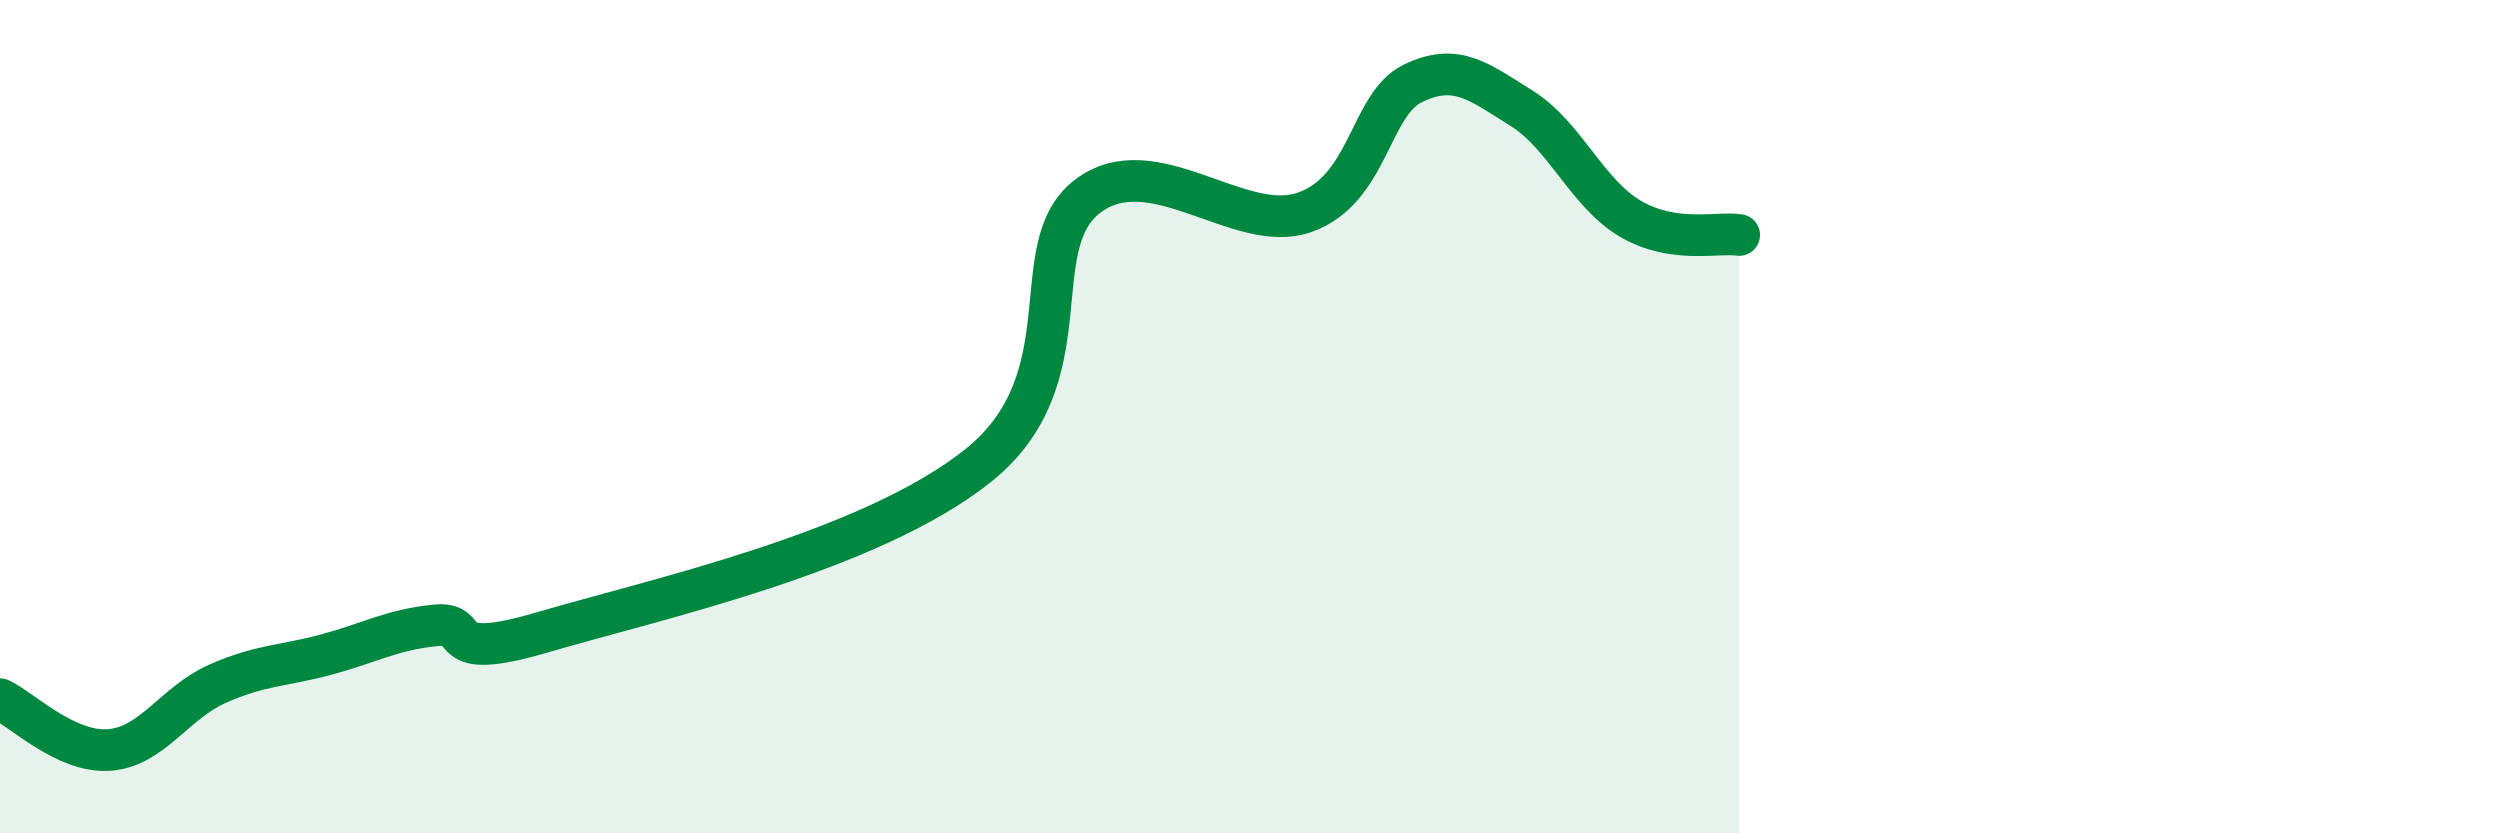
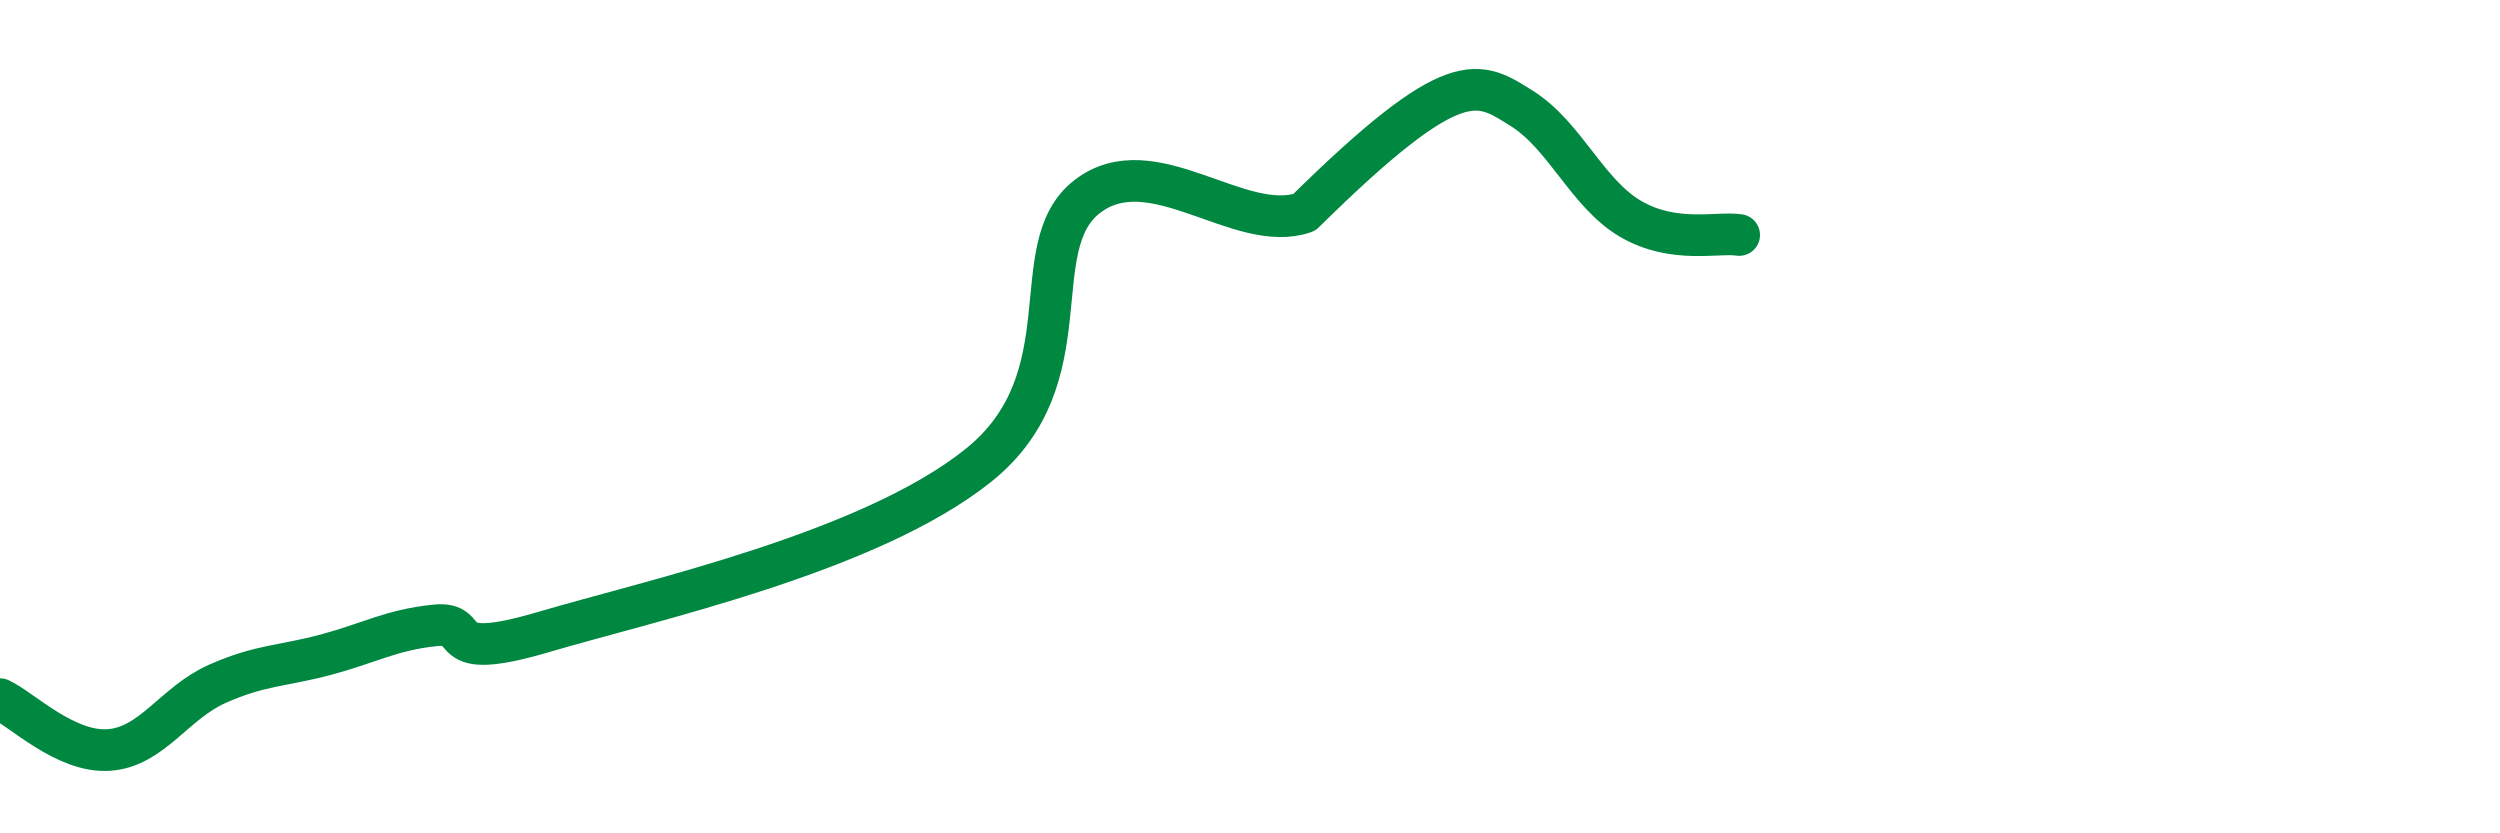
<svg xmlns="http://www.w3.org/2000/svg" width="60" height="20" viewBox="0 0 60 20">
-   <path d="M 0,16.78 C 0.52,17.02 1.57,18.07 2.61,18 C 3.65,17.93 4.18,16.87 5.22,16.41 C 6.26,15.95 6.79,15.99 7.83,15.71 C 8.87,15.43 9.39,15.12 10.43,15.01 C 11.47,14.9 10.43,15.94 13.04,15.17 C 15.65,14.4 20.87,13.26 23.48,11.17 C 26.09,9.08 24.53,5.93 26.09,4.72 C 27.65,3.51 29.74,5.64 31.3,5.1 C 32.86,4.56 32.87,2.5 33.91,2 C 34.95,1.5 35.48,1.95 36.52,2.6 C 37.56,3.25 38.09,4.64 39.13,5.25 C 40.17,5.86 41.22,5.56 41.74,5.64L41.74 20L0 20Z" fill="#008740" opacity="0.1" stroke-linecap="round" stroke-linejoin="round" />
-   <path d="M 0,16.78 C 0.52,17.02 1.57,18.07 2.61,18 C 3.65,17.93 4.18,16.87 5.22,16.41 C 6.26,15.95 6.79,15.99 7.83,15.71 C 8.87,15.43 9.39,15.12 10.43,15.01 C 11.47,14.9 10.43,15.94 13.04,15.17 C 15.65,14.4 20.87,13.26 23.48,11.17 C 26.09,9.08 24.53,5.93 26.09,4.72 C 27.65,3.51 29.74,5.64 31.3,5.1 C 32.86,4.56 32.87,2.5 33.91,2 C 34.95,1.5 35.48,1.95 36.52,2.6 C 37.56,3.25 38.09,4.64 39.13,5.25 C 40.17,5.86 41.22,5.56 41.74,5.64" stroke="#008740" stroke-width="1" fill="none" stroke-linecap="round" stroke-linejoin="round" />
+   <path d="M 0,16.78 C 0.52,17.02 1.57,18.07 2.61,18 C 3.65,17.93 4.18,16.87 5.22,16.41 C 6.26,15.95 6.79,15.99 7.83,15.71 C 8.87,15.43 9.39,15.12 10.43,15.01 C 11.47,14.9 10.43,15.94 13.04,15.17 C 15.65,14.4 20.87,13.26 23.48,11.17 C 26.09,9.08 24.53,5.93 26.09,4.72 C 27.65,3.51 29.74,5.64 31.3,5.1 C 34.95,1.5 35.48,1.95 36.52,2.6 C 37.56,3.25 38.09,4.64 39.13,5.25 C 40.17,5.86 41.22,5.56 41.74,5.64" stroke="#008740" stroke-width="1" fill="none" stroke-linecap="round" stroke-linejoin="round" />
</svg>